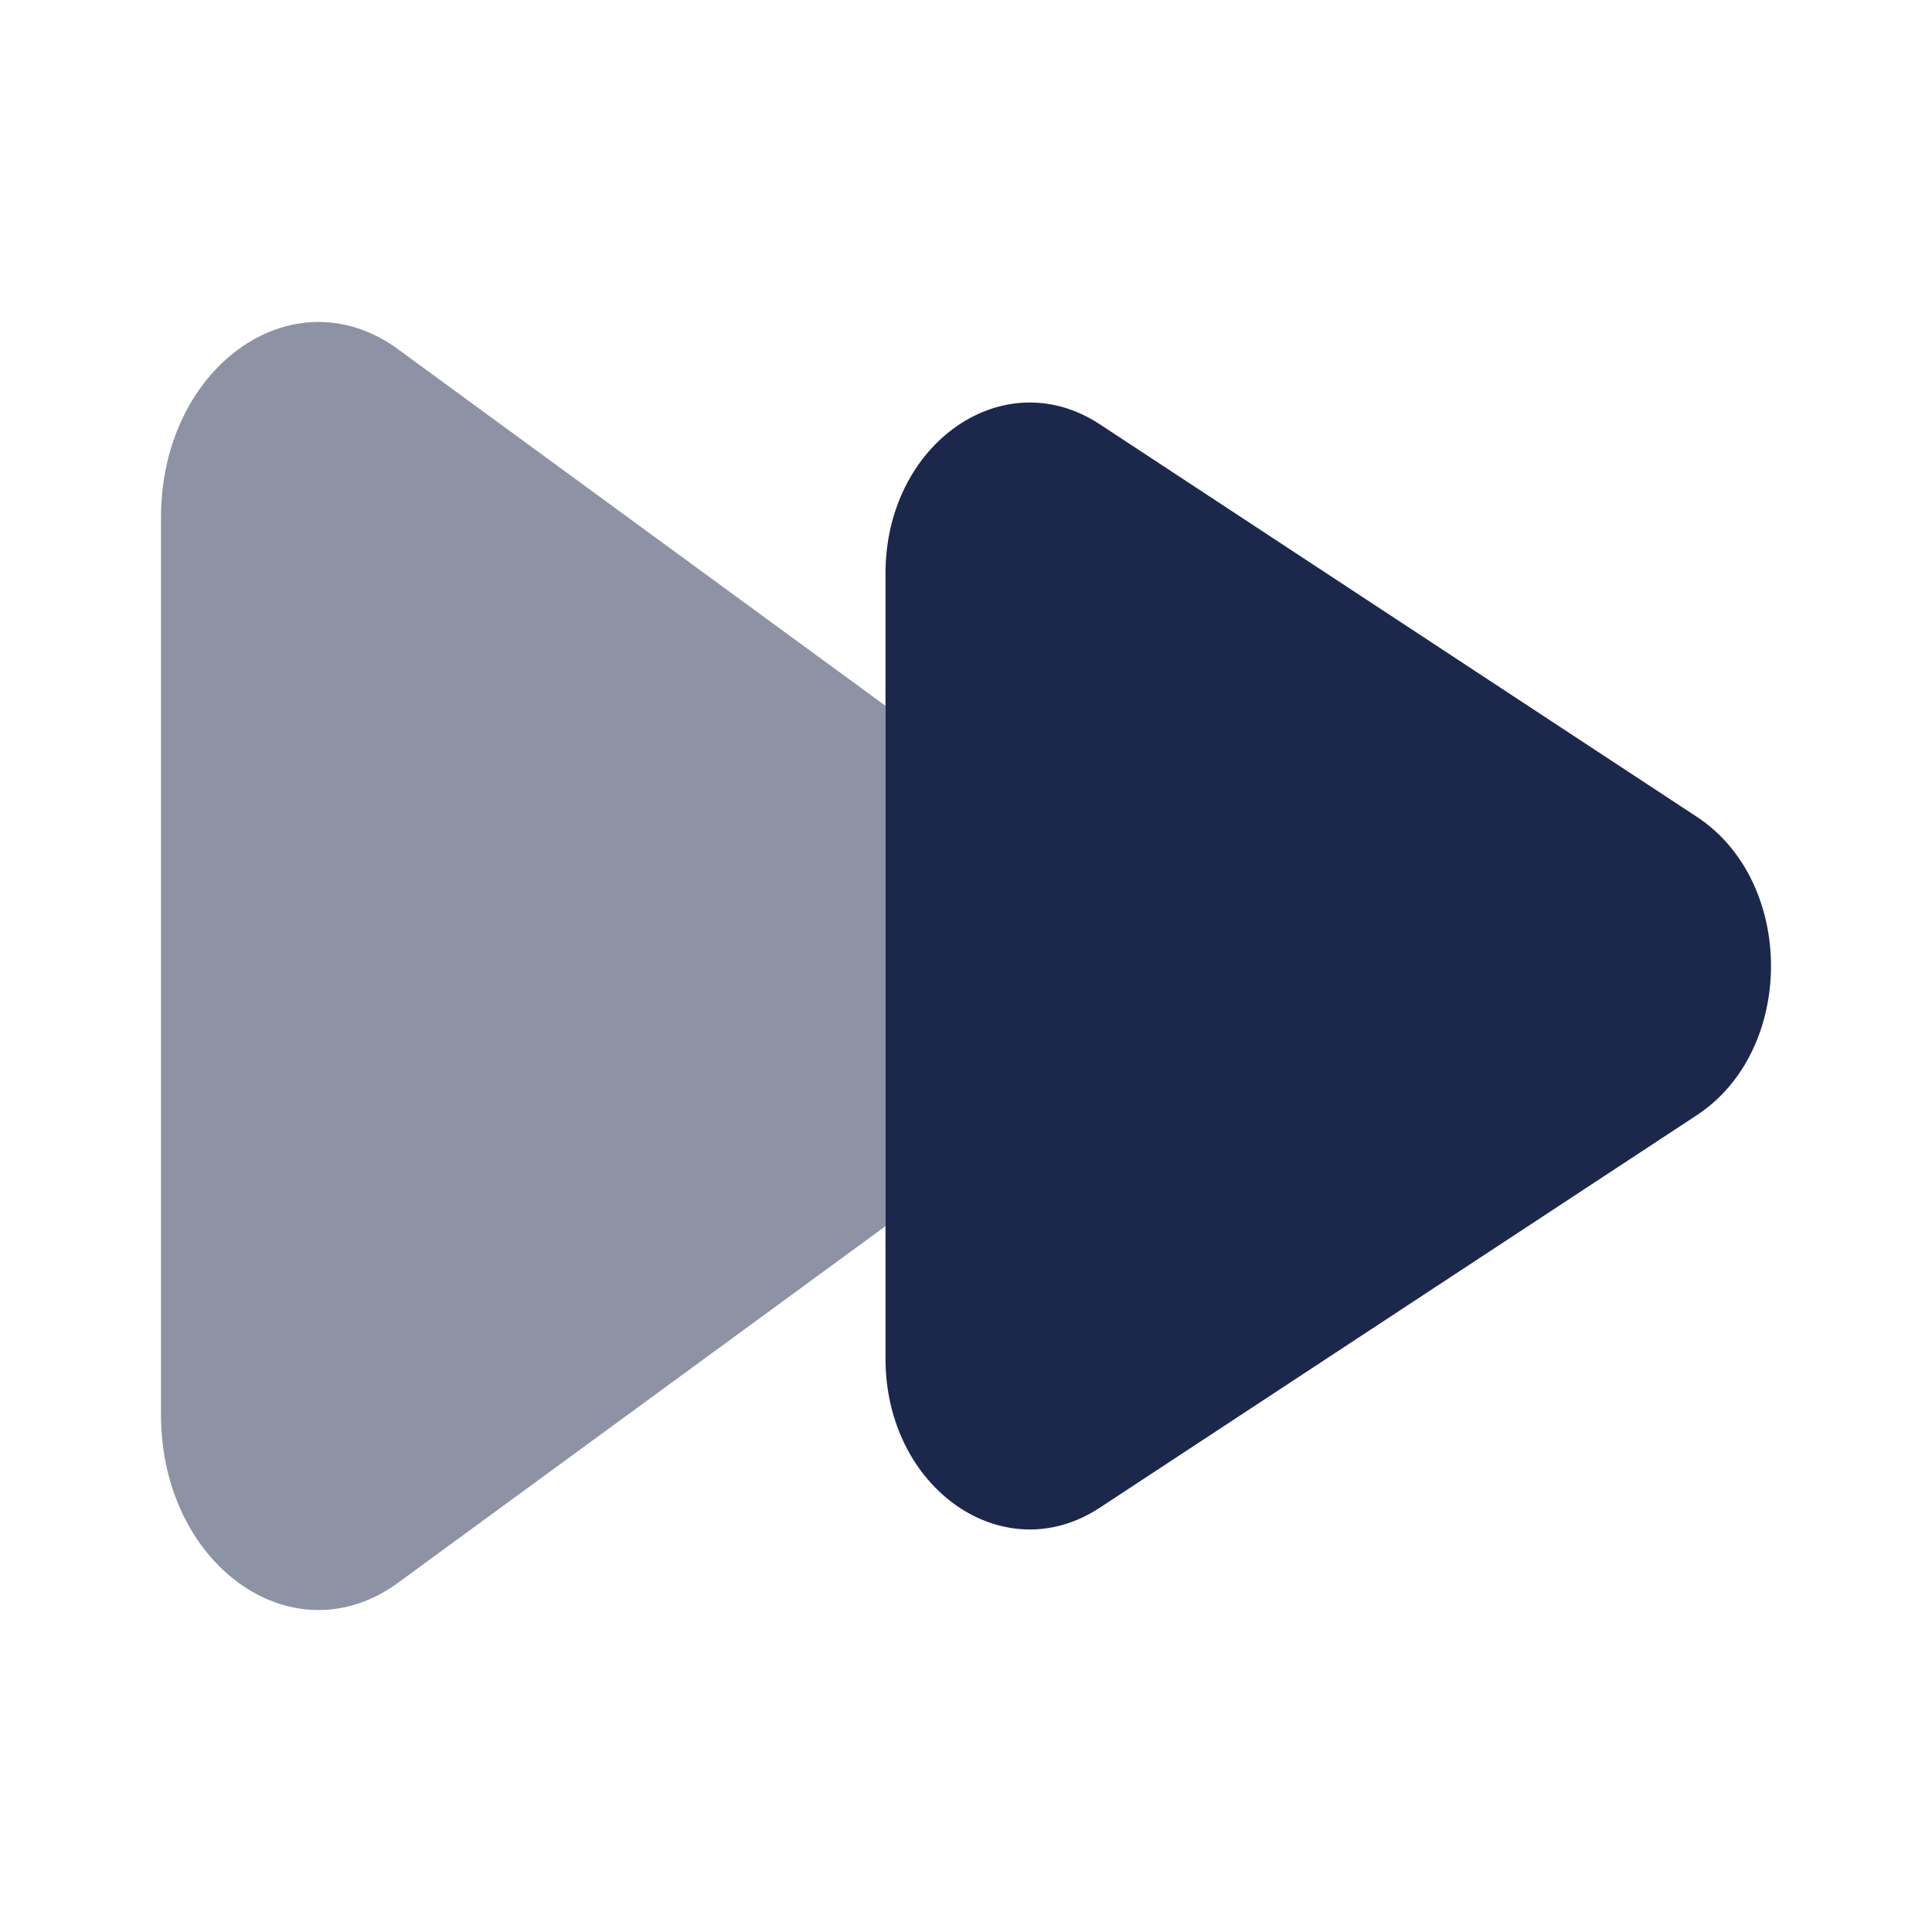
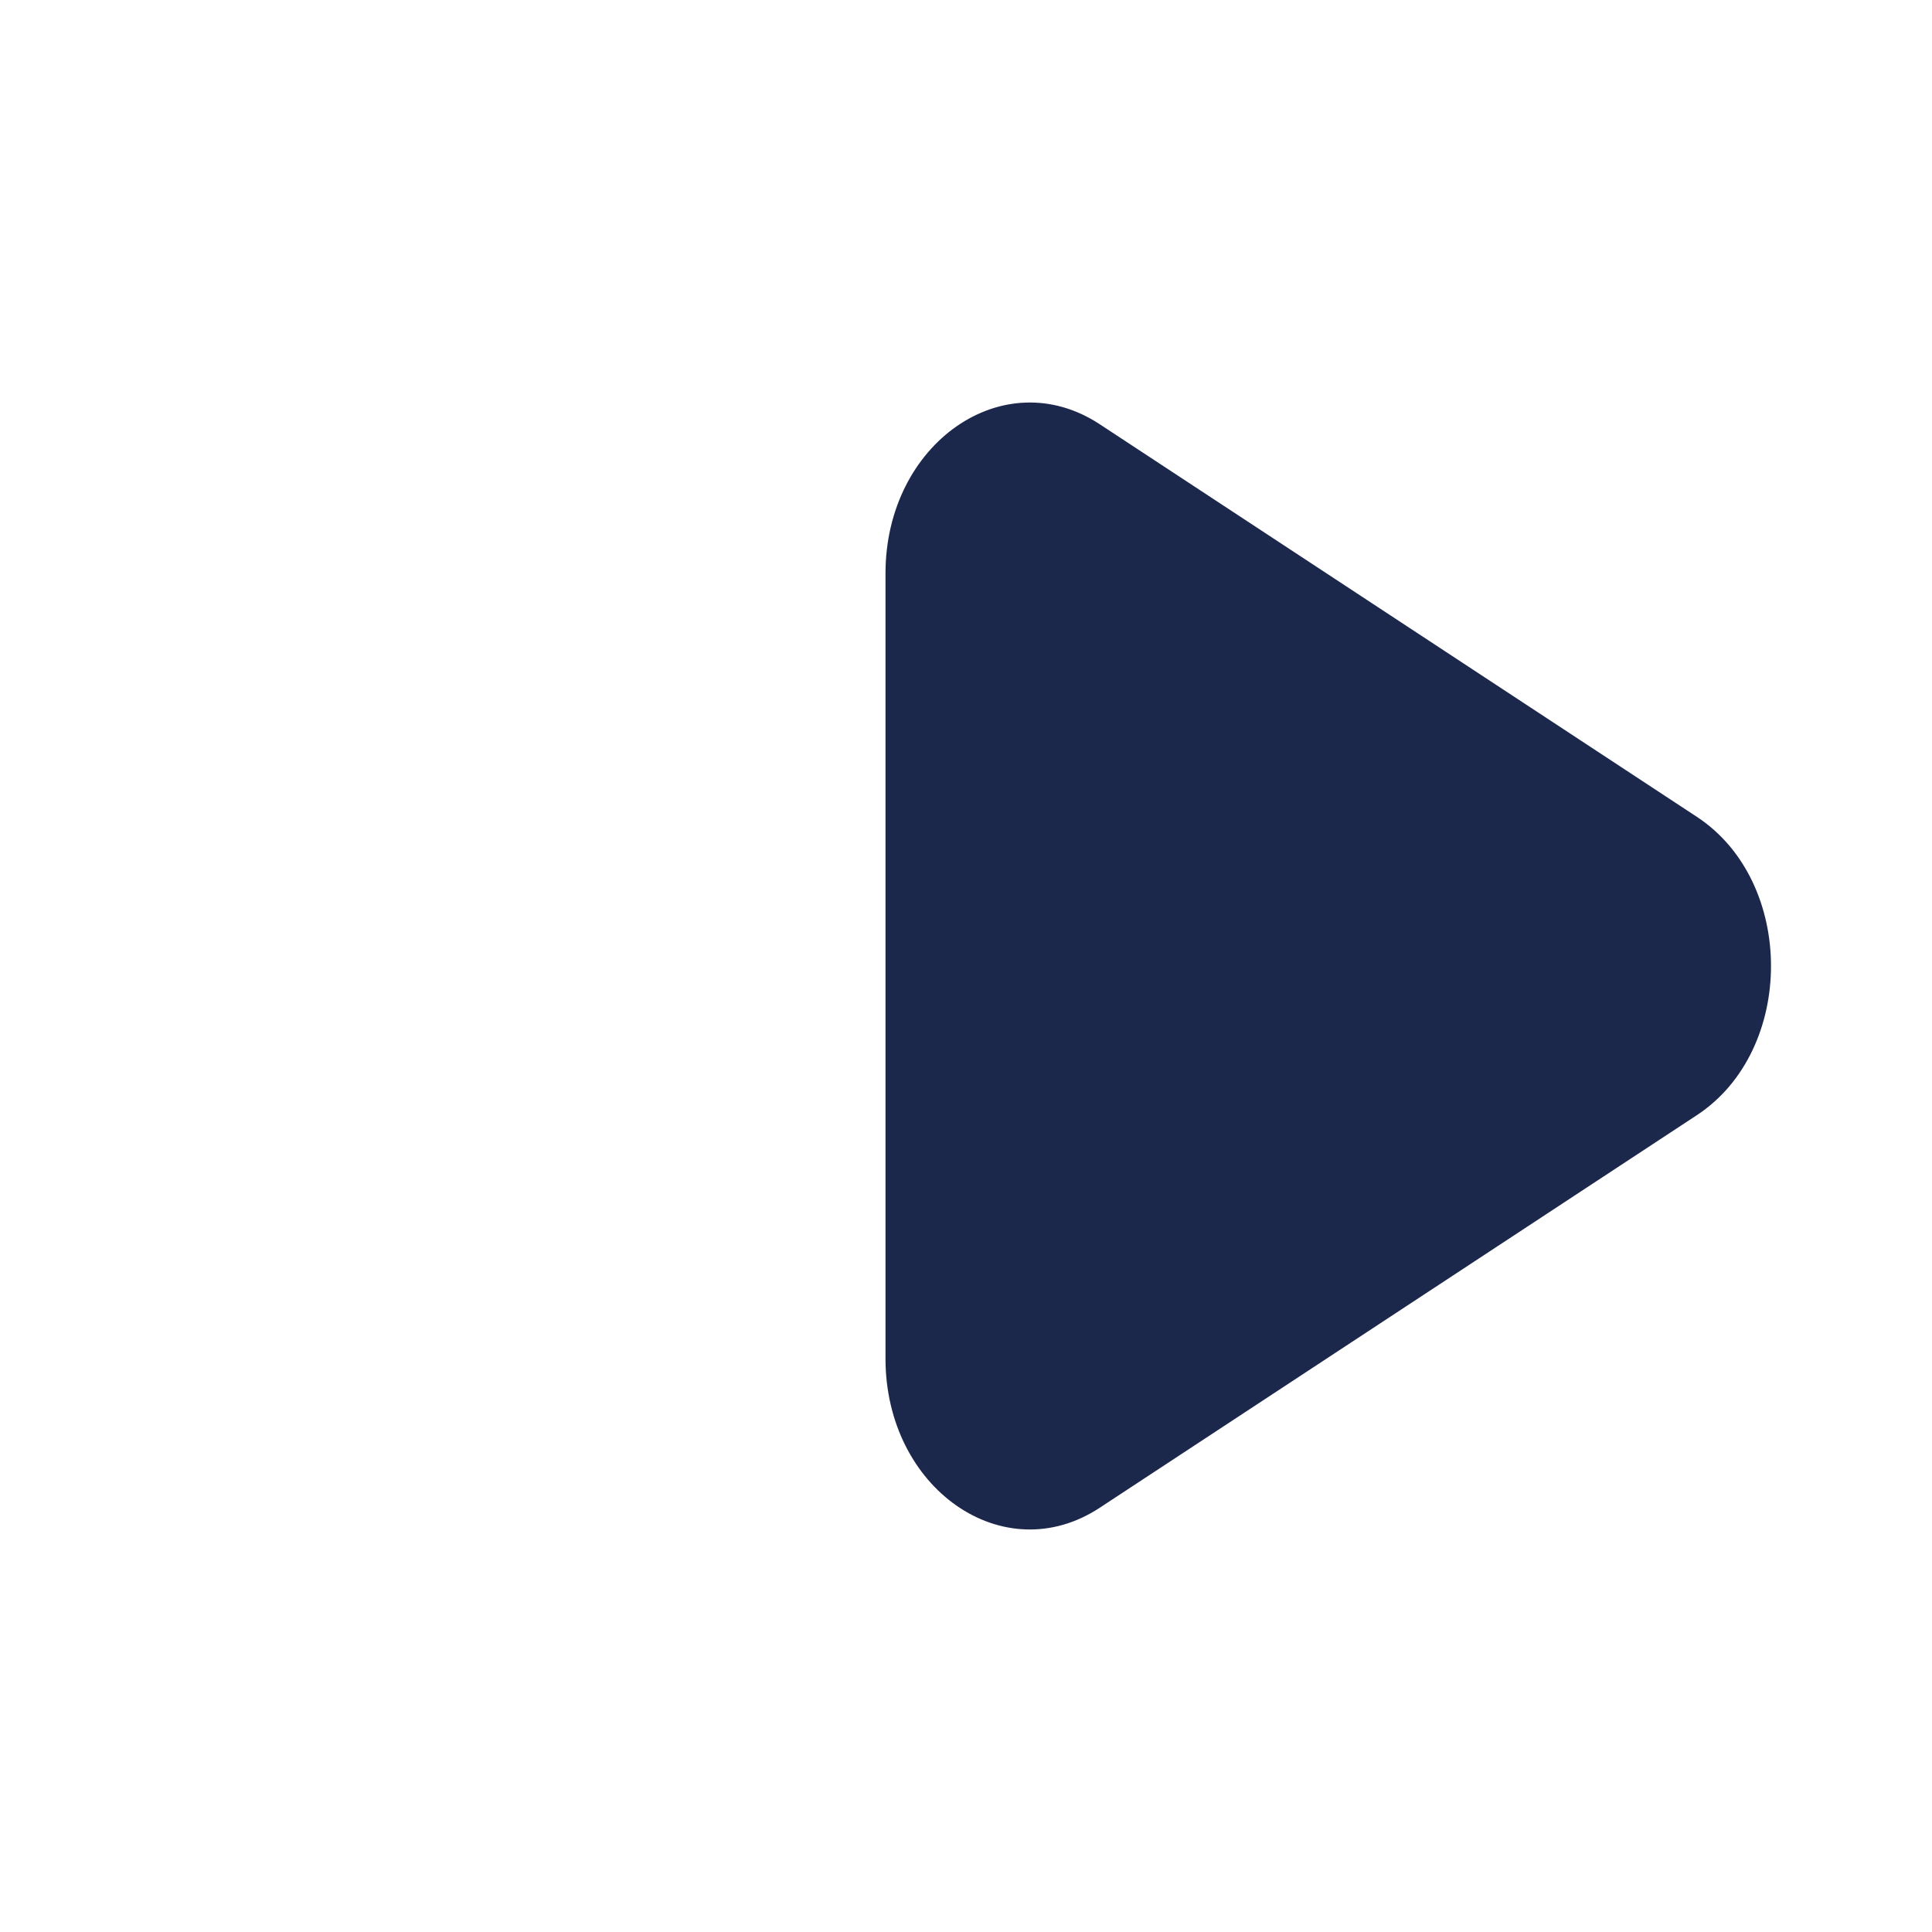
<svg xmlns="http://www.w3.org/2000/svg" width="800px" height="800px" viewBox="0 0 24 24" fill="none">
-   <path opacity="0.5" fill-rule="evenodd" clip-rule="evenodd" d="M2 6.426L2 17.574C2 19.421 3.601 20.589 4.903 19.692L11 15.232V8.768L4.903 4.308C3.601 3.411 2 4.579 2 6.426Z" fill="#1C274C" />
  <path d="M11 7.123L11 8.768V15.232V16.877C11 18.493 12.467 19.515 13.661 18.73L21.079 13.853C22.307 13.046 22.307 10.954 21.079 10.147L13.661 5.27C12.467 4.485 11 5.507 11 7.123Z" fill="#1C274C" />
</svg>